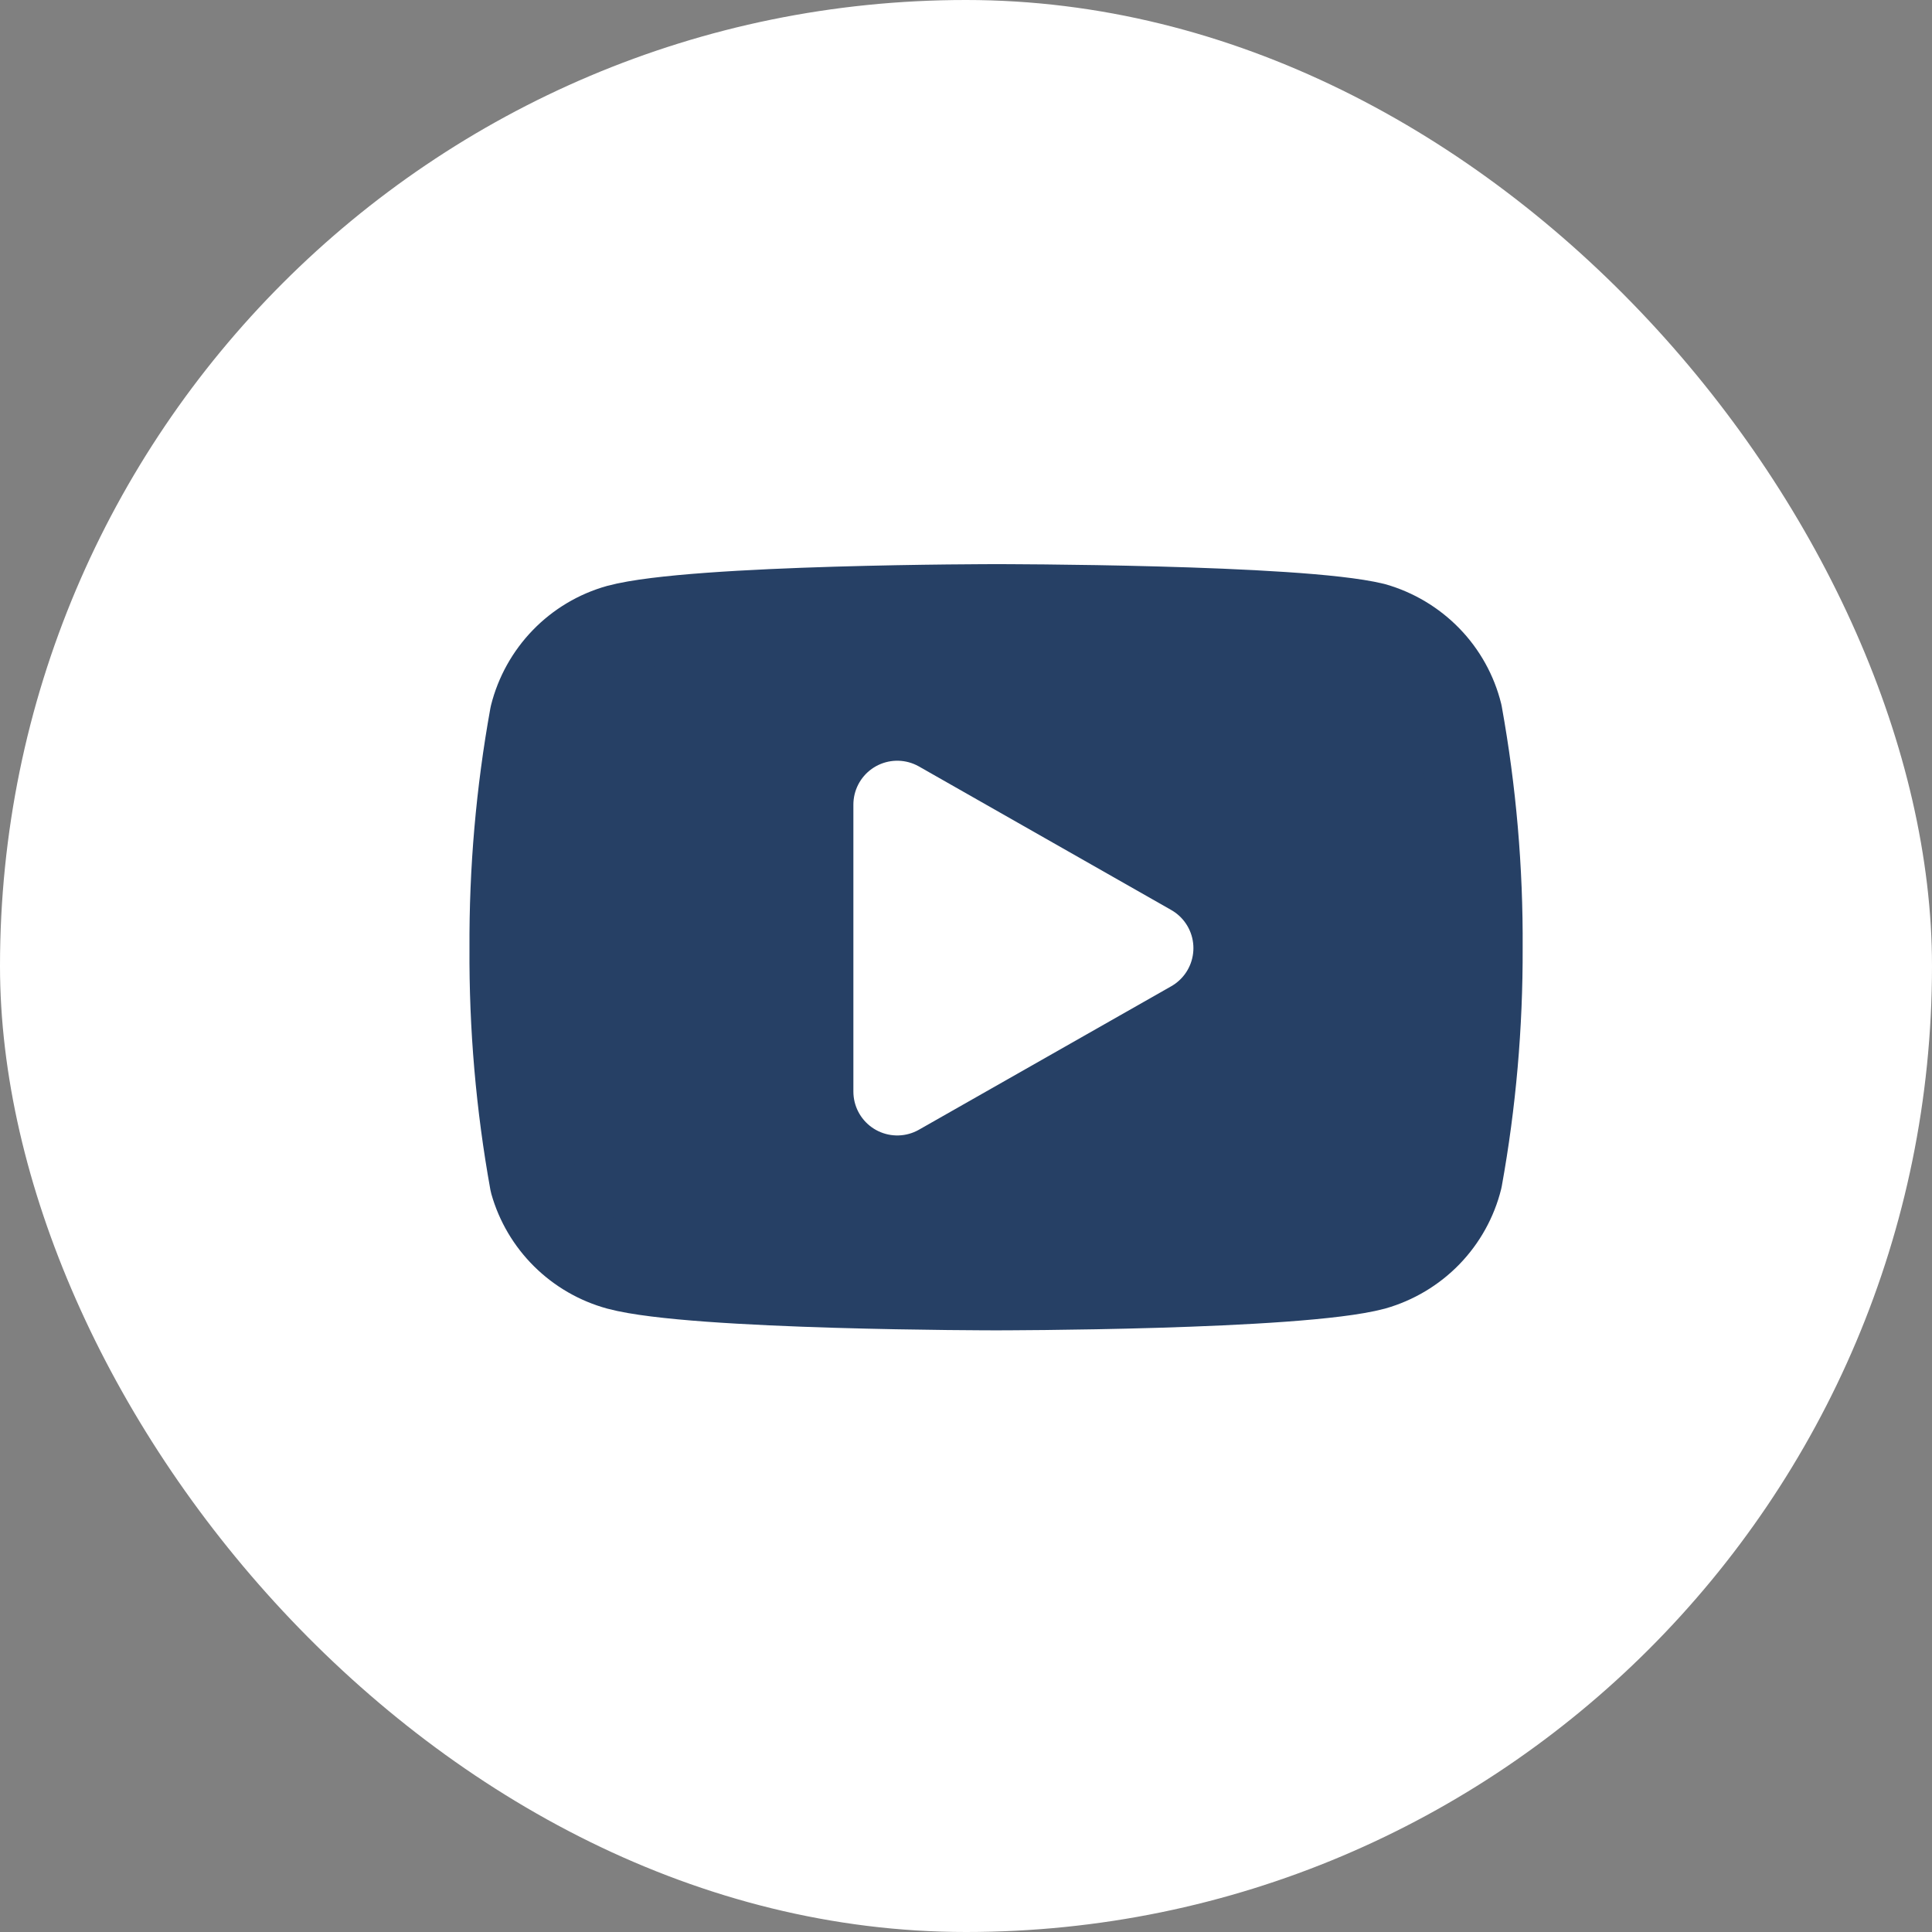
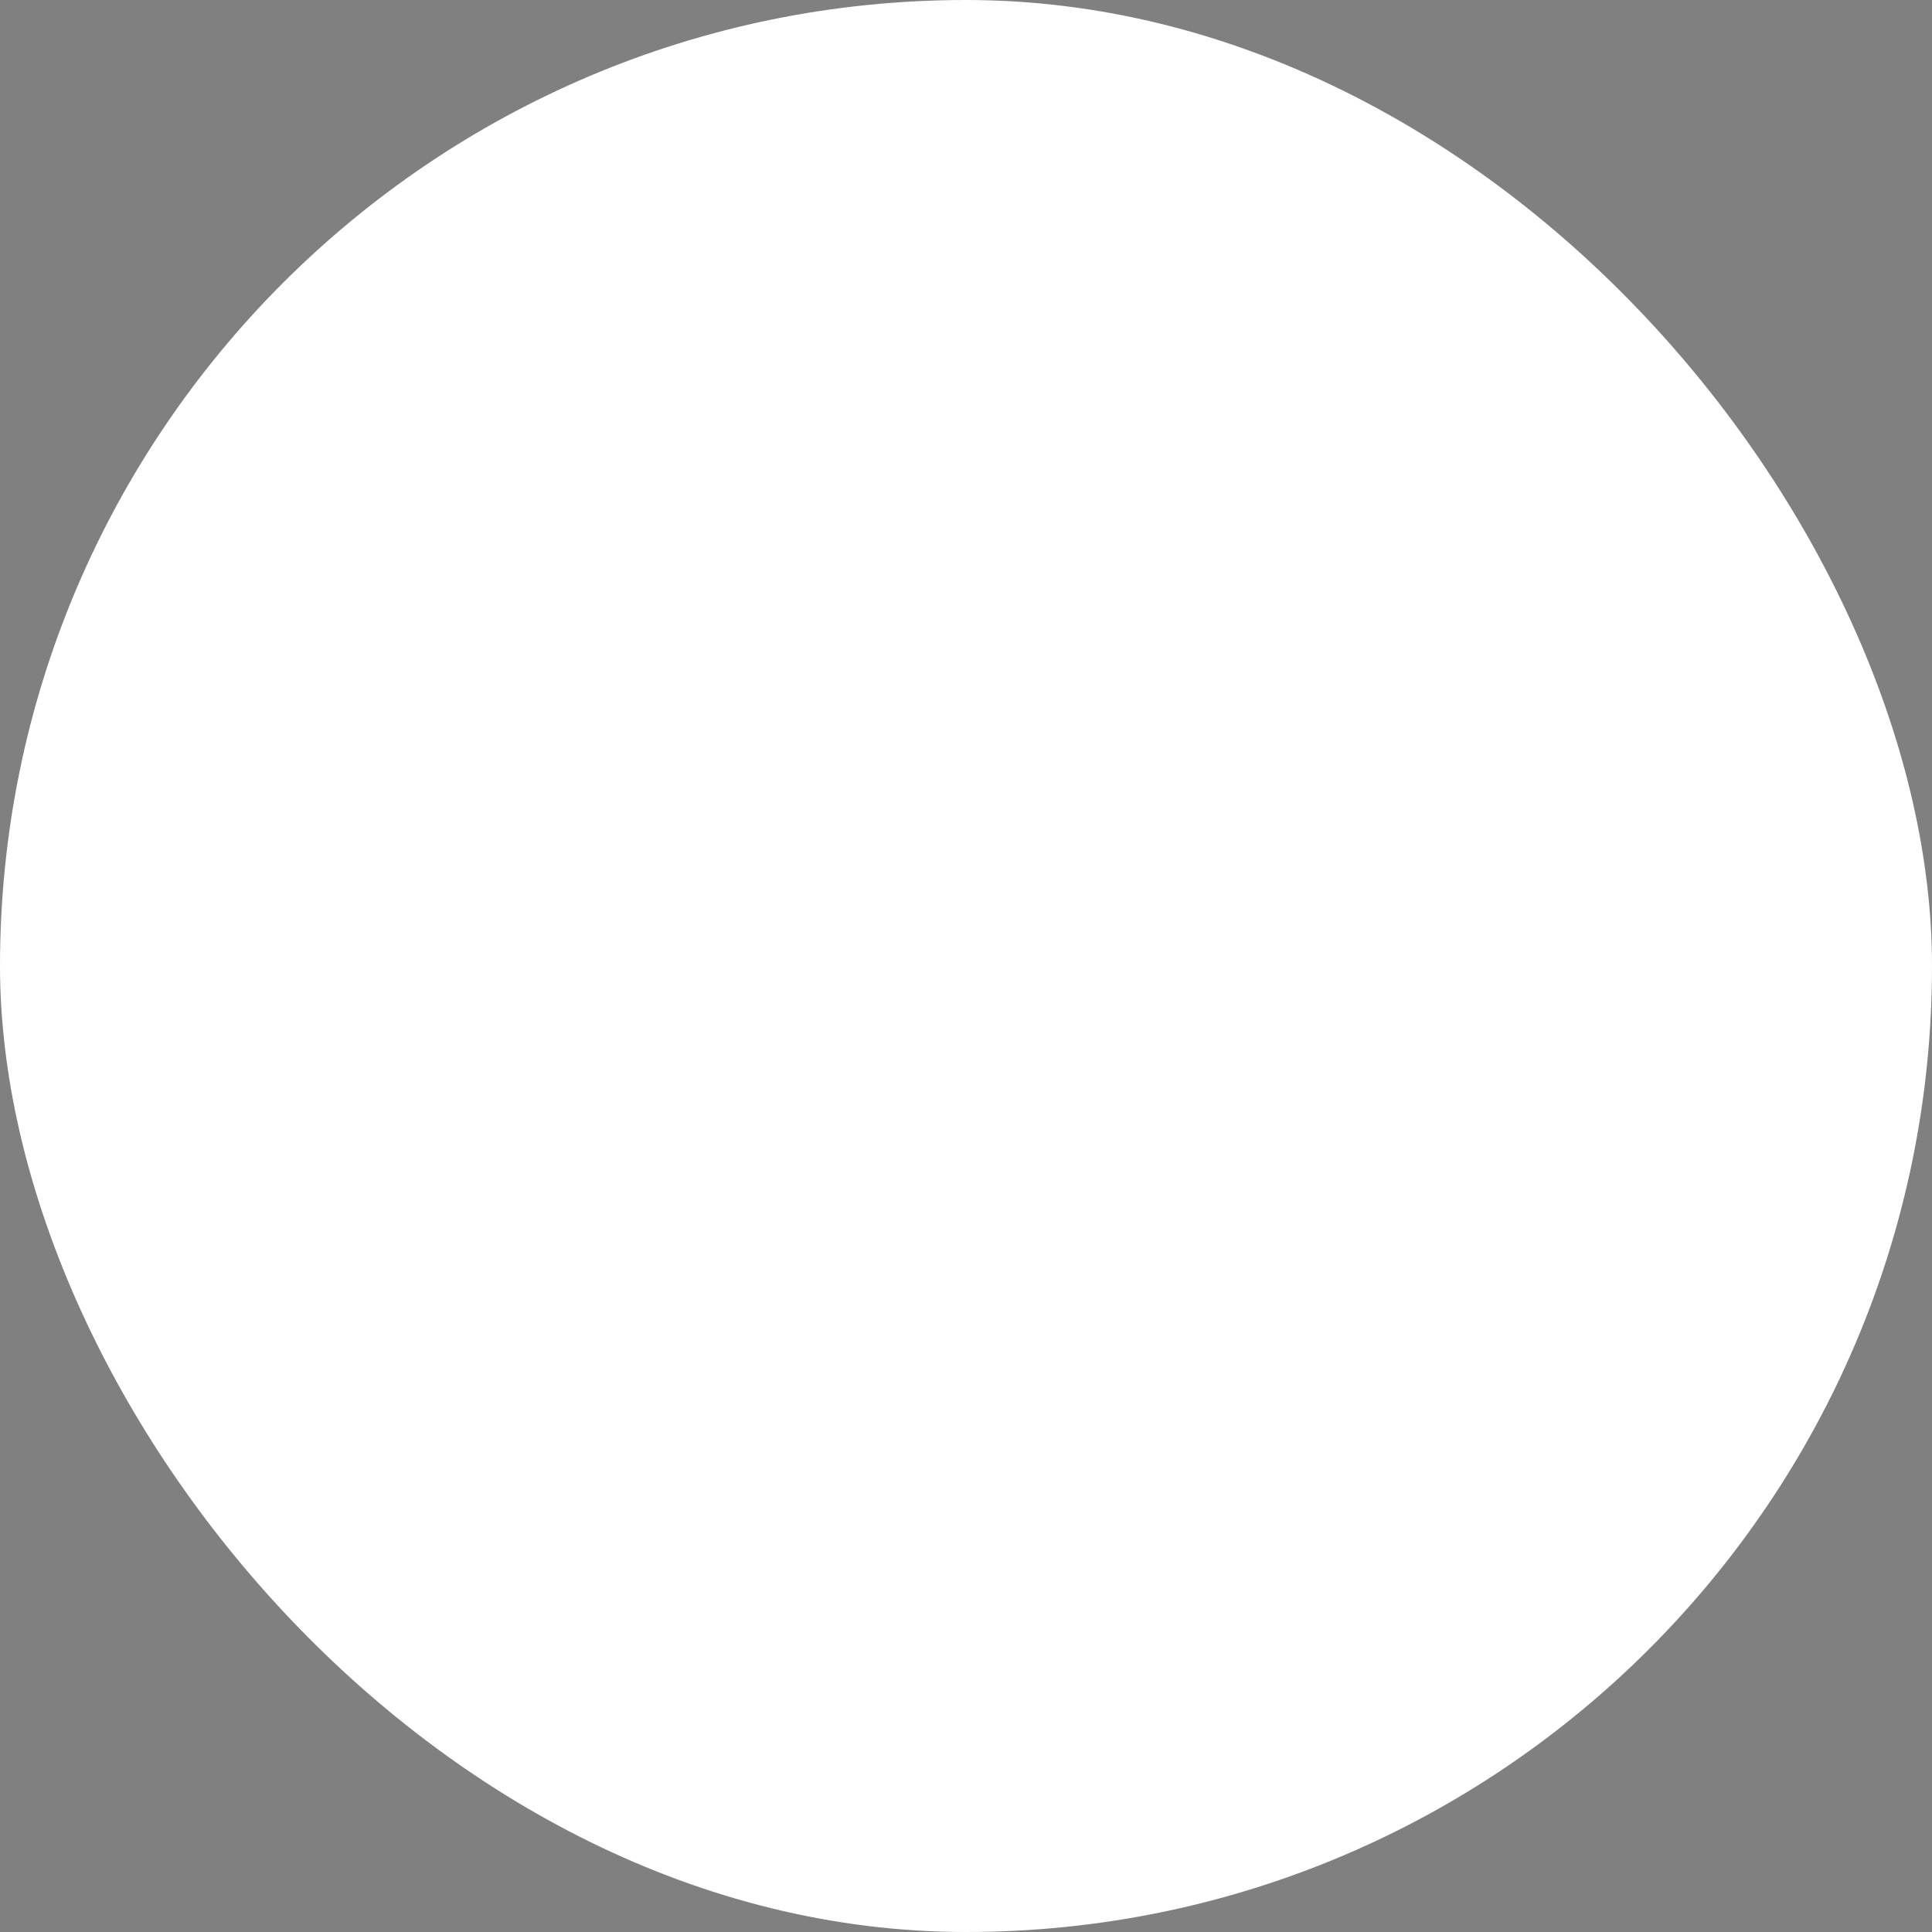
<svg xmlns="http://www.w3.org/2000/svg" width="24" height="24" viewBox="0 0 24 24" fill="none">
  <rect x="0" y="0" width="24" height="24" fill="#808080" stroke="none" />
  <rect width="24" height="24" rx="12" fill="white" />
  <g clip-path="url(#clip0_2001_19078)">
-     <path d="M18.119 8.872C18.055 8.613 17.923 8.376 17.737 8.185C17.551 7.994 17.318 7.855 17.062 7.782C16.124 7.553 12.374 7.553 12.374 7.553C12.374 7.553 8.623 7.553 7.686 7.804C7.429 7.876 7.196 8.015 7.01 8.207C6.825 8.398 6.693 8.635 6.628 8.894C6.456 9.846 6.372 10.811 6.377 11.778C6.371 12.752 6.455 13.725 6.628 14.683C6.699 14.934 6.834 15.162 7.019 15.345C7.205 15.529 7.434 15.661 7.686 15.73C8.623 15.981 12.374 15.981 12.374 15.981C12.374 15.981 16.124 15.981 17.062 15.73C17.318 15.657 17.551 15.518 17.737 15.327C17.923 15.135 18.055 14.898 18.119 14.64C18.29 13.695 18.373 12.737 18.37 11.778C18.376 10.803 18.292 9.831 18.119 8.872Z" fill="#264065" stroke="#264065" stroke-width="1.09" stroke-linecap="round" stroke-linejoin="round" />
-     <path d="M11.146 13.56L14.28 11.778L11.146 9.995V13.56Z" fill="white" stroke="white" stroke-width="1.09" stroke-linecap="round" stroke-linejoin="round" />
-   </g>
+     </g>
  <defs>
    <clipPath id="clip0_2001_19078">
-       <rect width="13.083" height="13.083" fill="white" transform="translate(5.832 5.372)" />
-     </clipPath>
+       </clipPath>
  </defs>
</svg>